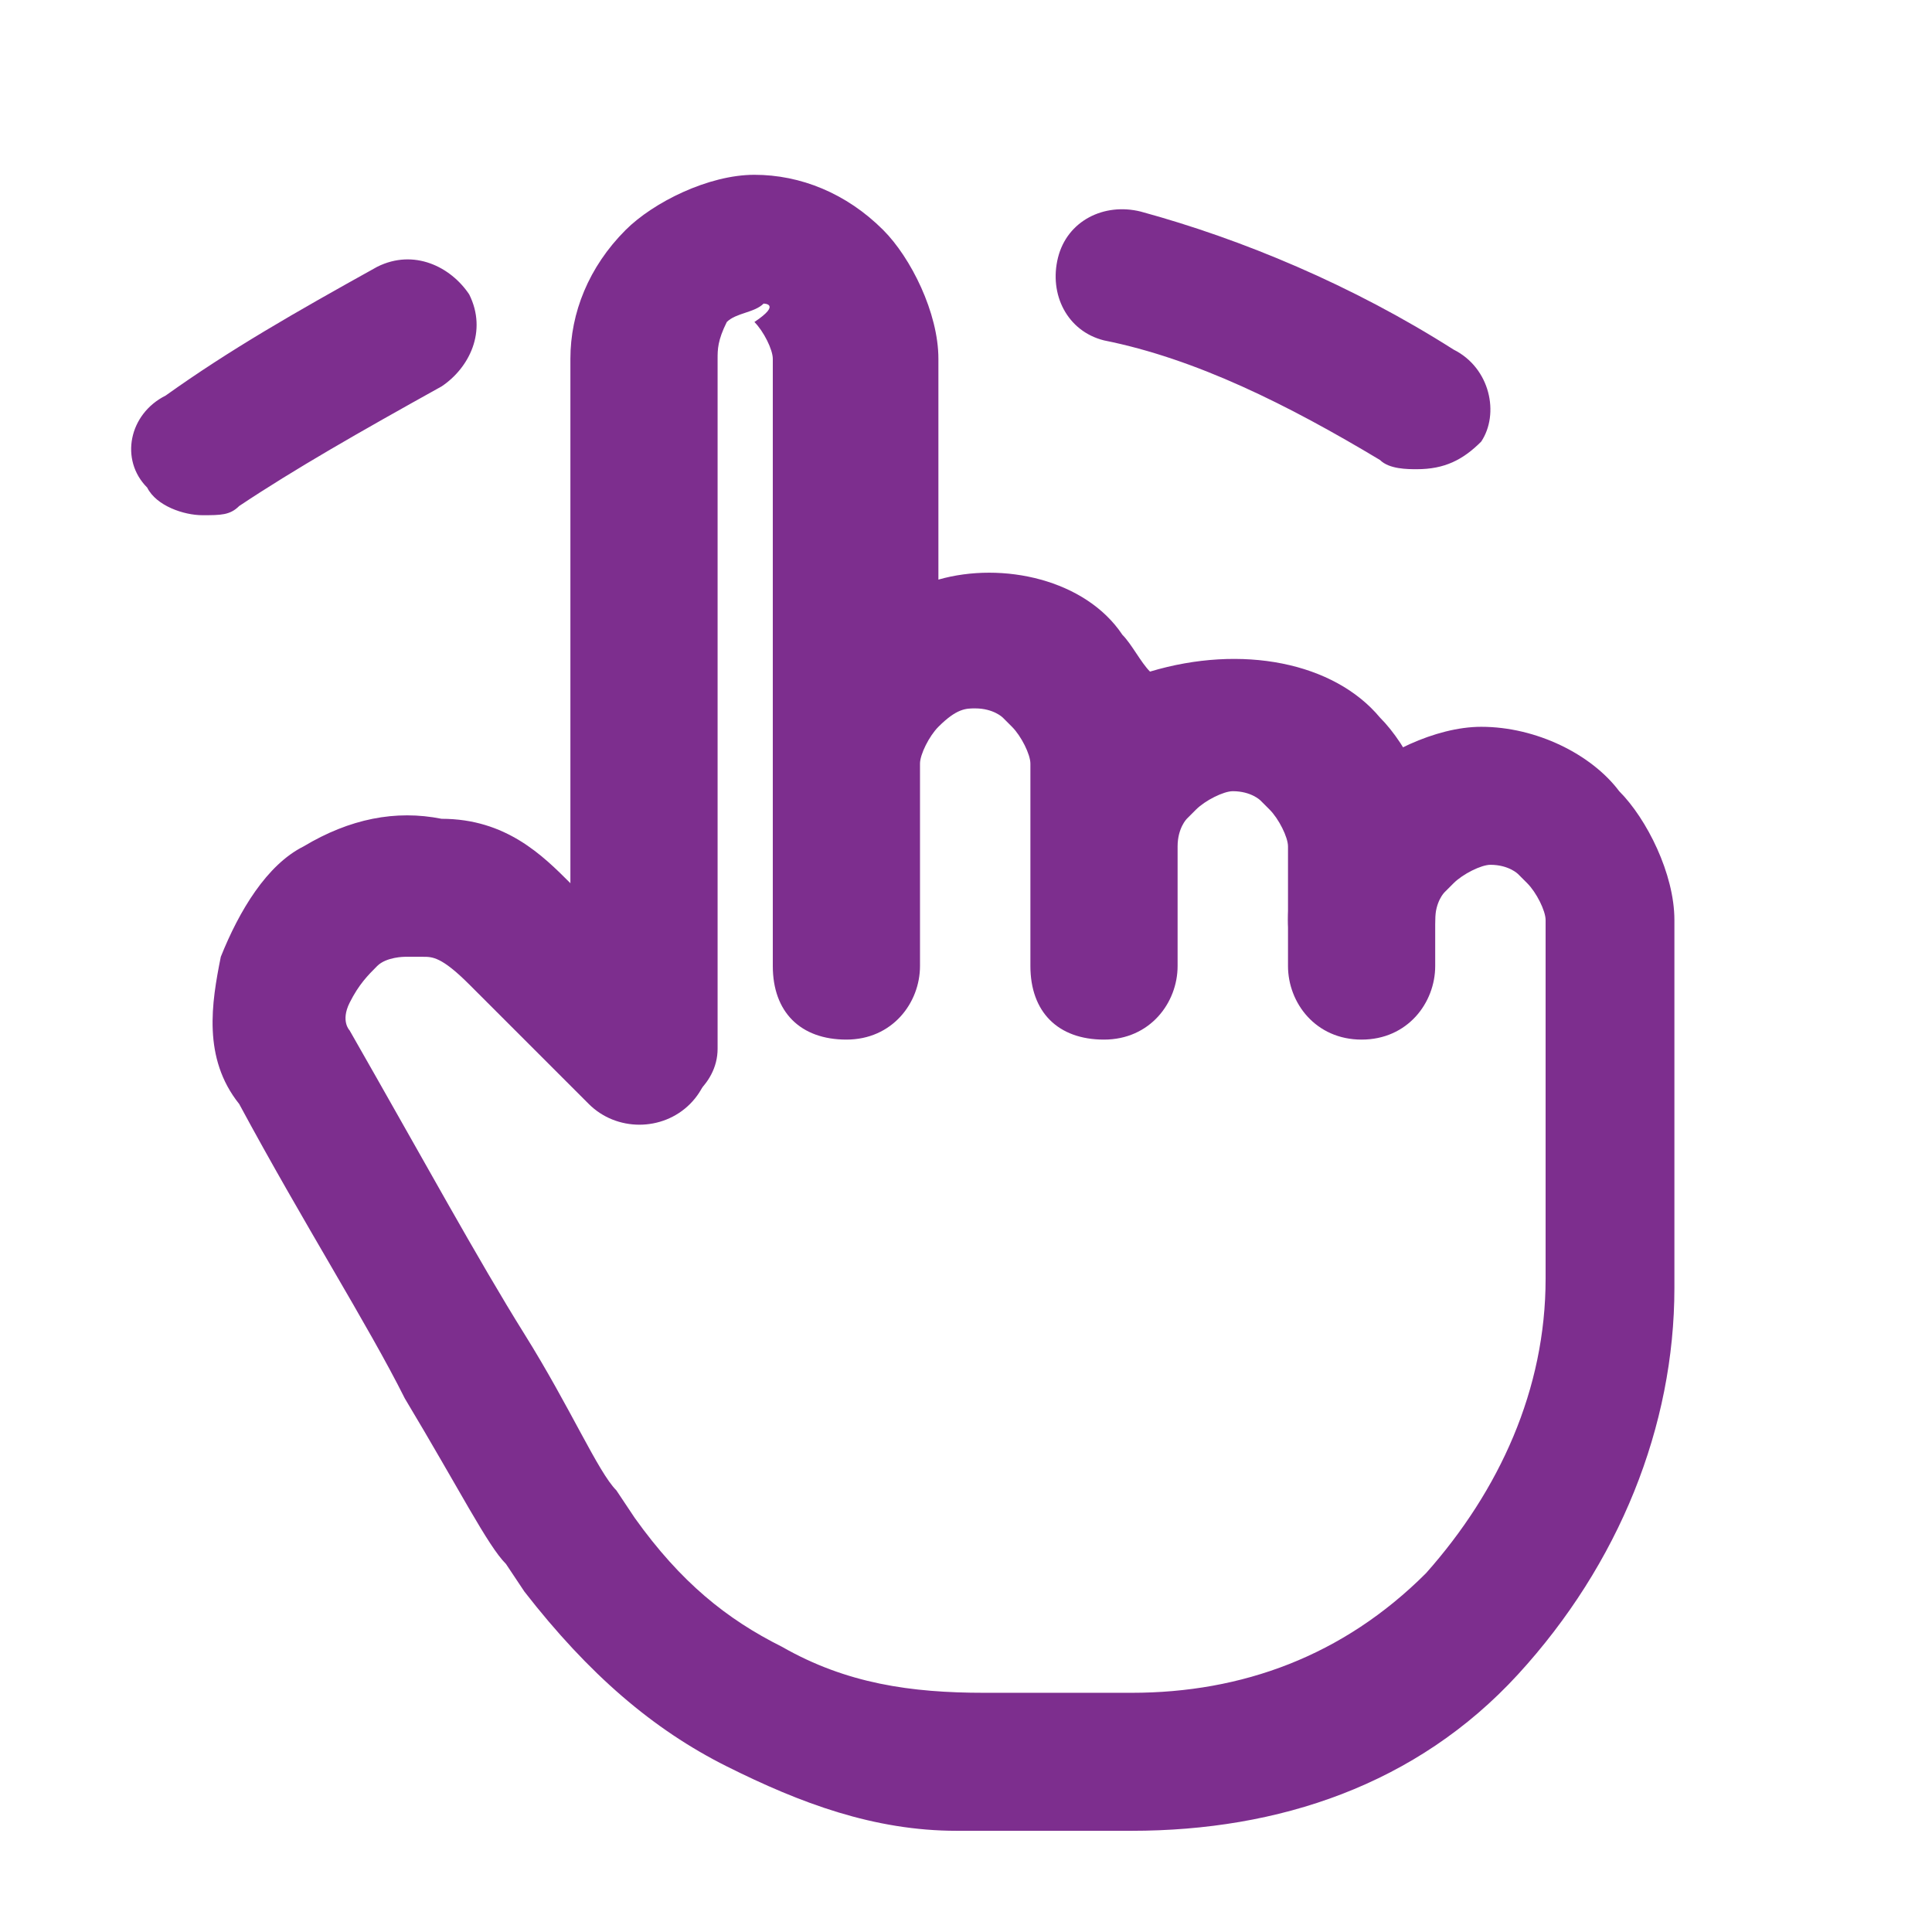
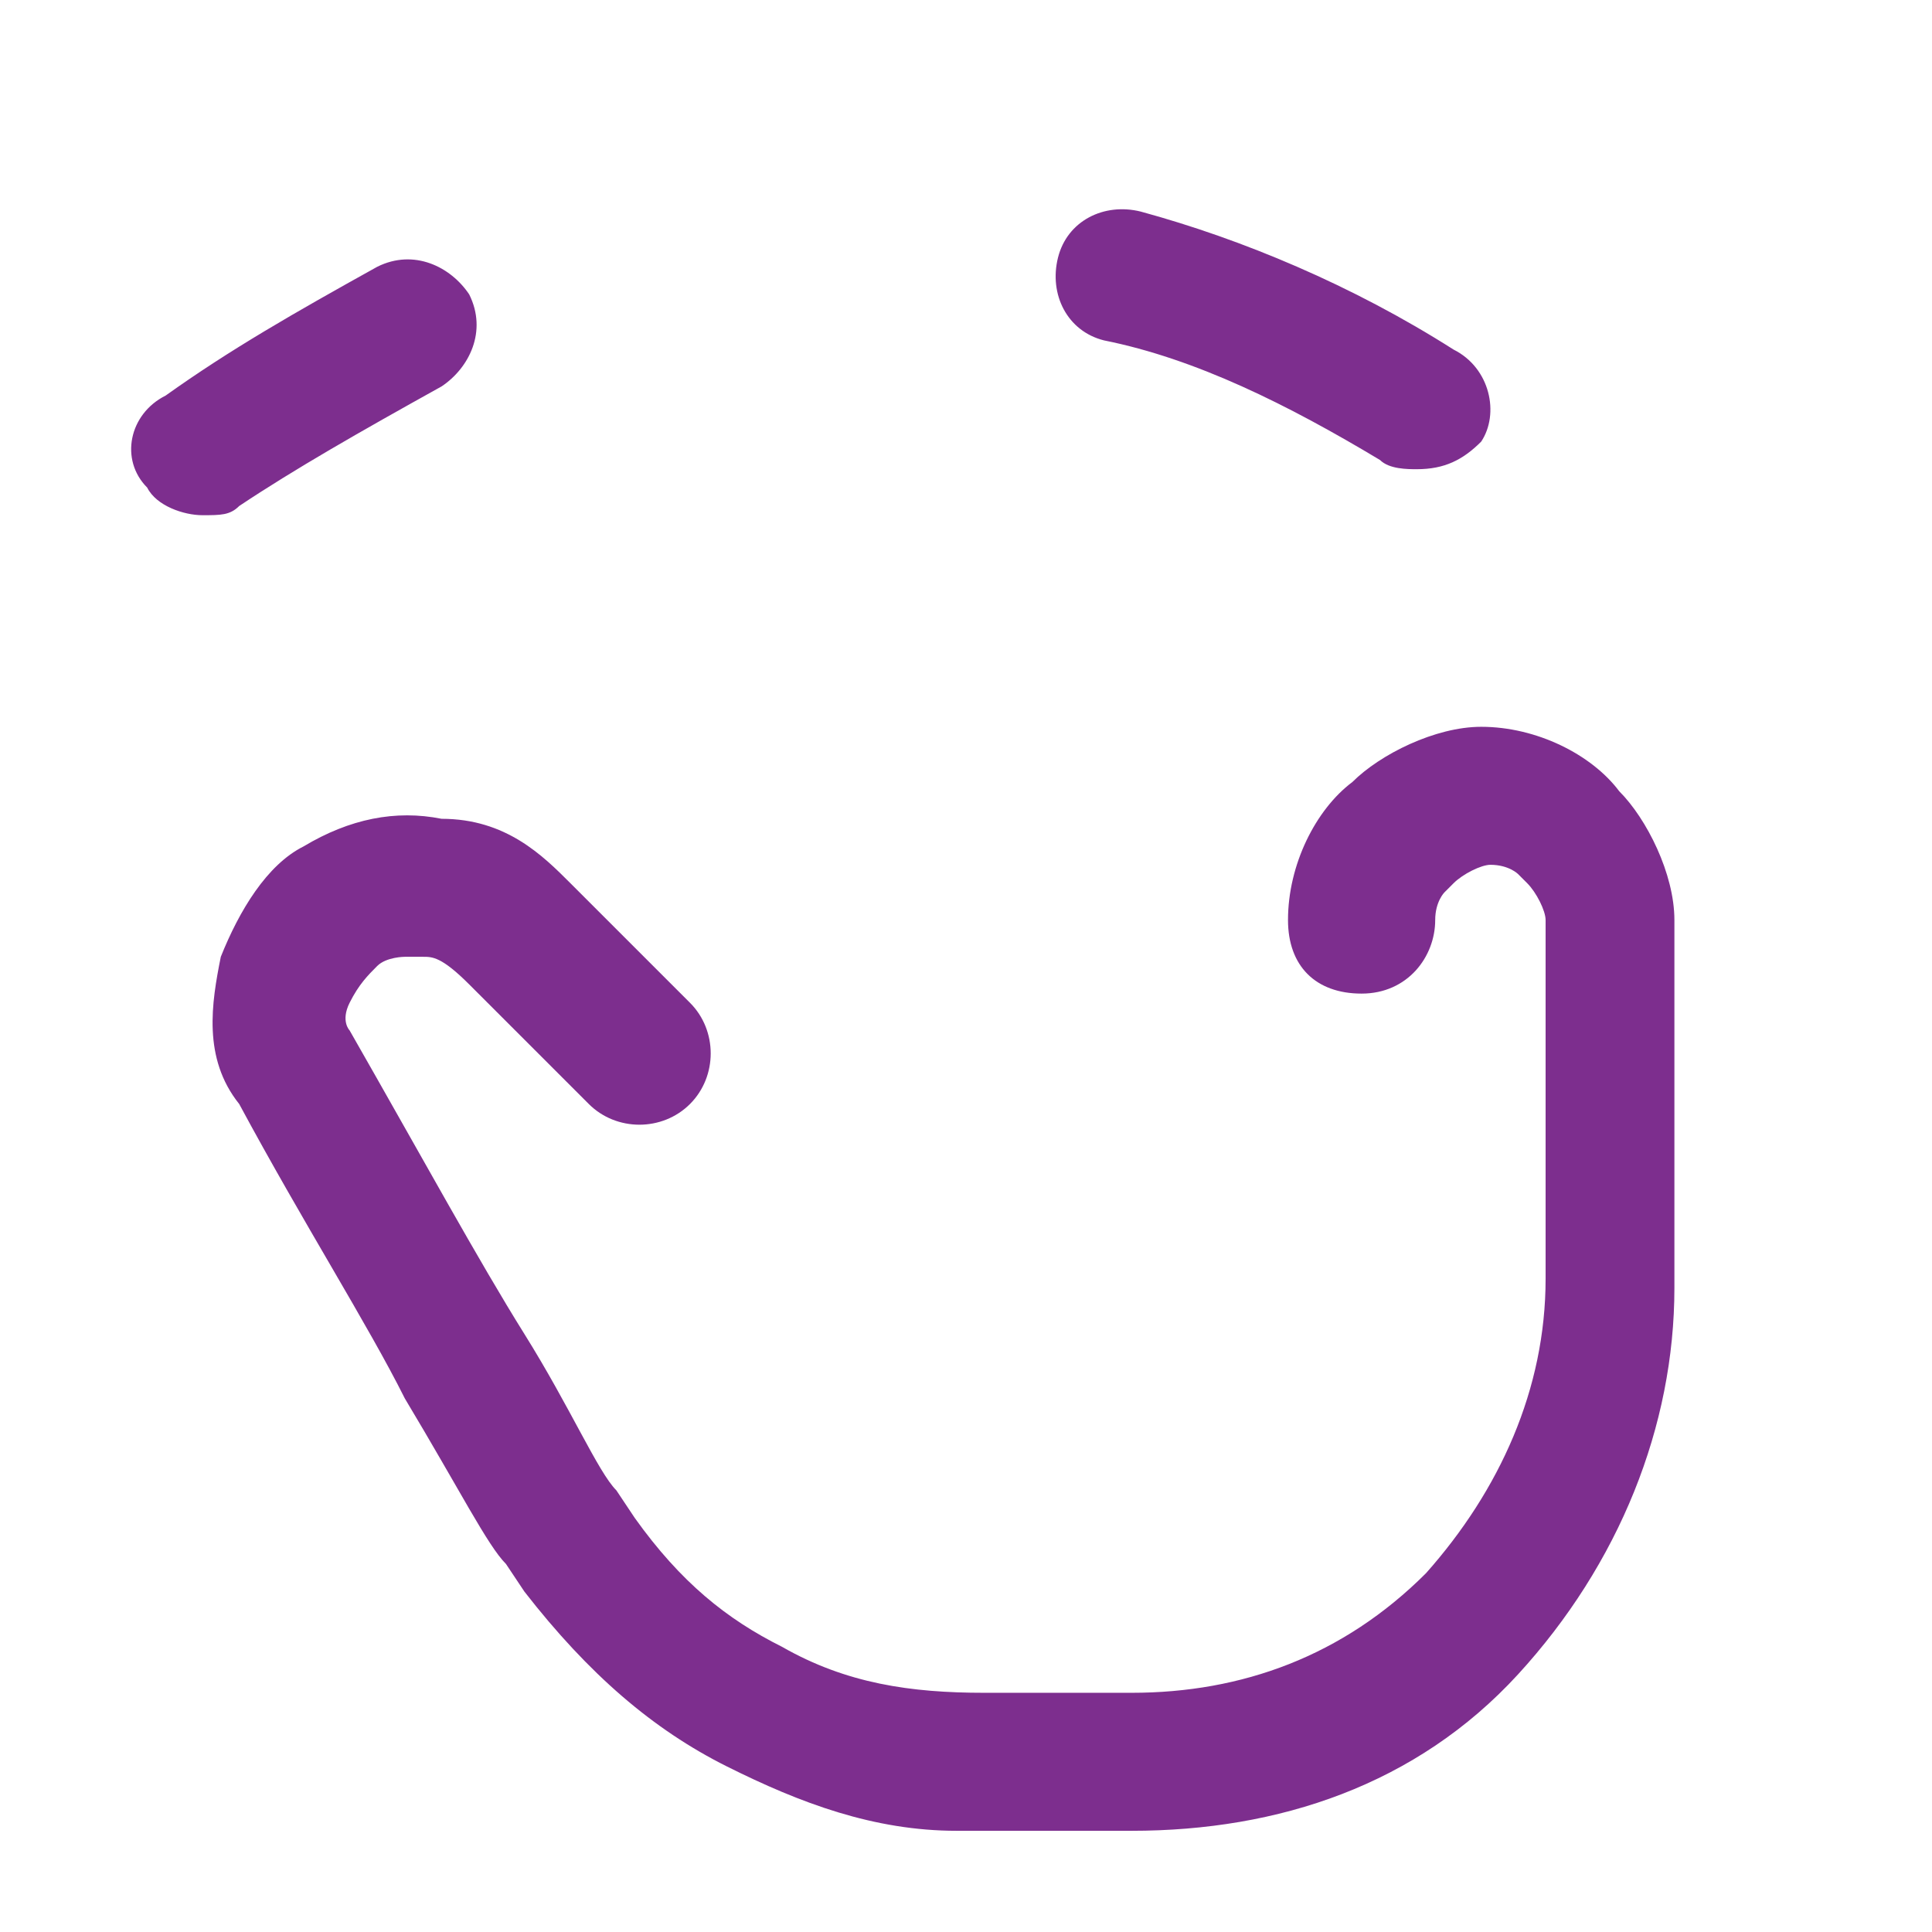
<svg xmlns="http://www.w3.org/2000/svg" version="1.1" id="Слой_1" x="0px" y="0px" viewBox="0 0 21 21" style="enable-background:new 0 0 21 21;" xml:space="preserve">
  <style type="text/css"> .st0{fill:#7D2E8E;} </style>
-   <path class="st0" d="M7,12.1c-0.4,0-0.8-0.3-0.8-0.8V3.9c0-0.5,0.2-1,0.6-1.4c0.3-0.3,0.9-0.6,1.4-0.6c0.5,0,1,0.2,1.4,0.6 c0.3,0.3,0.6,0.9,0.6,1.4v2.4c0.7-0.2,1.6,0,2,0.6c0.1,0.1,0.2,0.3,0.3,0.4C13.5,7,14.5,7.2,15,7.8c0.3,0.3,0.6,0.9,0.6,1.4v1.3 c0,0.4-0.3,0.8-0.8,0.8S14,10.9,14,10.5V9.2c0-0.1-0.1-0.3-0.2-0.4c0,0-0.1-0.1-0.1-0.1c0,0-0.1-0.1-0.3-0.1c-0.1,0-0.3,0.1-0.4,0.2 c0,0-0.1,0.1-0.1,0.1c0,0-0.1,0.1-0.1,0.3v1.3c0,0.4-0.3,0.8-0.8,0.8s-0.8-0.3-0.8-0.8V8.3c0-0.1-0.1-0.3-0.2-0.4 c0,0-0.1-0.1-0.1-0.1c0,0-0.1-0.1-0.3-0.1c-0.1,0-0.2,0-0.4,0.2c-0.1,0.1-0.2,0.3-0.2,0.4v2.2c0,0.4-0.3,0.8-0.8,0.8 s-0.8-0.3-0.8-0.8V3.9c0-0.1-0.1-0.3-0.2-0.4C8.5,3.3,8.3,3.3,8.3,3.3C8.2,3.4,8,3.4,7.9,3.5C7.8,3.7,7.8,3.8,7.8,3.9v7.5 C7.8,11.8,7.4,12.1,7,12.1z" />
  <path class="st0" d="M12.3,19.9h-1.8c0,0-0.1,0-0.1,0c-0.9,0-1.7-0.3-2.5-0.7c-0.8-0.4-1.5-1-2.2-1.9L5.5,17 c-0.2-0.2-0.5-0.8-1.1-1.8C4,14.4,3.3,13.3,2.6,12c-0.4-0.5-0.3-1.1-0.2-1.6c0.2-0.5,0.5-1,0.9-1.2c0.5-0.3,1-0.4,1.5-0.3 c0.7,0,1.1,0.4,1.4,0.7l1.3,1.3c0.3,0.3,0.3,0.8,0,1.1s-0.8,0.3-1.1,0l-1.3-1.3c-0.3-0.3-0.4-0.3-0.5-0.3c-0.1,0-0.2,0-0.2,0 c0,0-0.2,0-0.3,0.1c-0.1,0.1-0.2,0.2-0.3,0.4c-0.1,0.2,0,0.3,0,0.3c0.8,1.4,1.4,2.5,1.9,3.3c0.5,0.8,0.8,1.5,1,1.7l0.2,0.3 c0.5,0.7,1,1.1,1.6,1.4c0.7,0.4,1.4,0.5,2.2,0.5h1.6c1.2,0,2.3-0.4,3.2-1.3c0.8-0.9,1.3-2,1.3-3.2v-3.9c0-0.1-0.1-0.3-0.2-0.4 c0,0-0.1-0.1-0.1-0.1c0,0-0.1-0.1-0.3-0.1c-0.1,0-0.3,0.1-0.4,0.2c0,0-0.1,0.1-0.1,0.1c0,0-0.1,0.1-0.1,0.3c0,0.4-0.3,0.8-0.8,0.8 s-0.8-0.3-0.8-0.8c0-0.6,0.3-1.2,0.7-1.5c0.3-0.3,0.9-0.6,1.4-0.6c0.6,0,1.2,0.3,1.5,0.7c0.3,0.3,0.6,0.9,0.6,1.4V14 c0,1.5-0.6,3-1.7,4.2C15.4,19.4,13.9,19.9,12.3,19.9z M2.2,5.6C2,5.6,1.7,5.5,1.6,5.3C1.3,5,1.4,4.5,1.8,4.3 c0.7-0.5,1.4-0.9,2.3-1.4c0.4-0.2,0.8,0,1,0.3c0.2,0.4,0,0.8-0.3,1C3.9,4.7,3.2,5.1,2.6,5.5C2.5,5.6,2.4,5.6,2.2,5.6z M15.4,5.1 c-0.1,0-0.3,0-0.4-0.1c-1-0.6-2-1.1-3-1.3c-0.4-0.1-0.6-0.5-0.5-0.9c0.1-0.4,0.5-0.6,0.9-0.5c1.1,0.3,2.3,0.8,3.4,1.5 c0.4,0.2,0.5,0.7,0.3,1C15.9,5,15.7,5.1,15.4,5.1z" />
</svg>